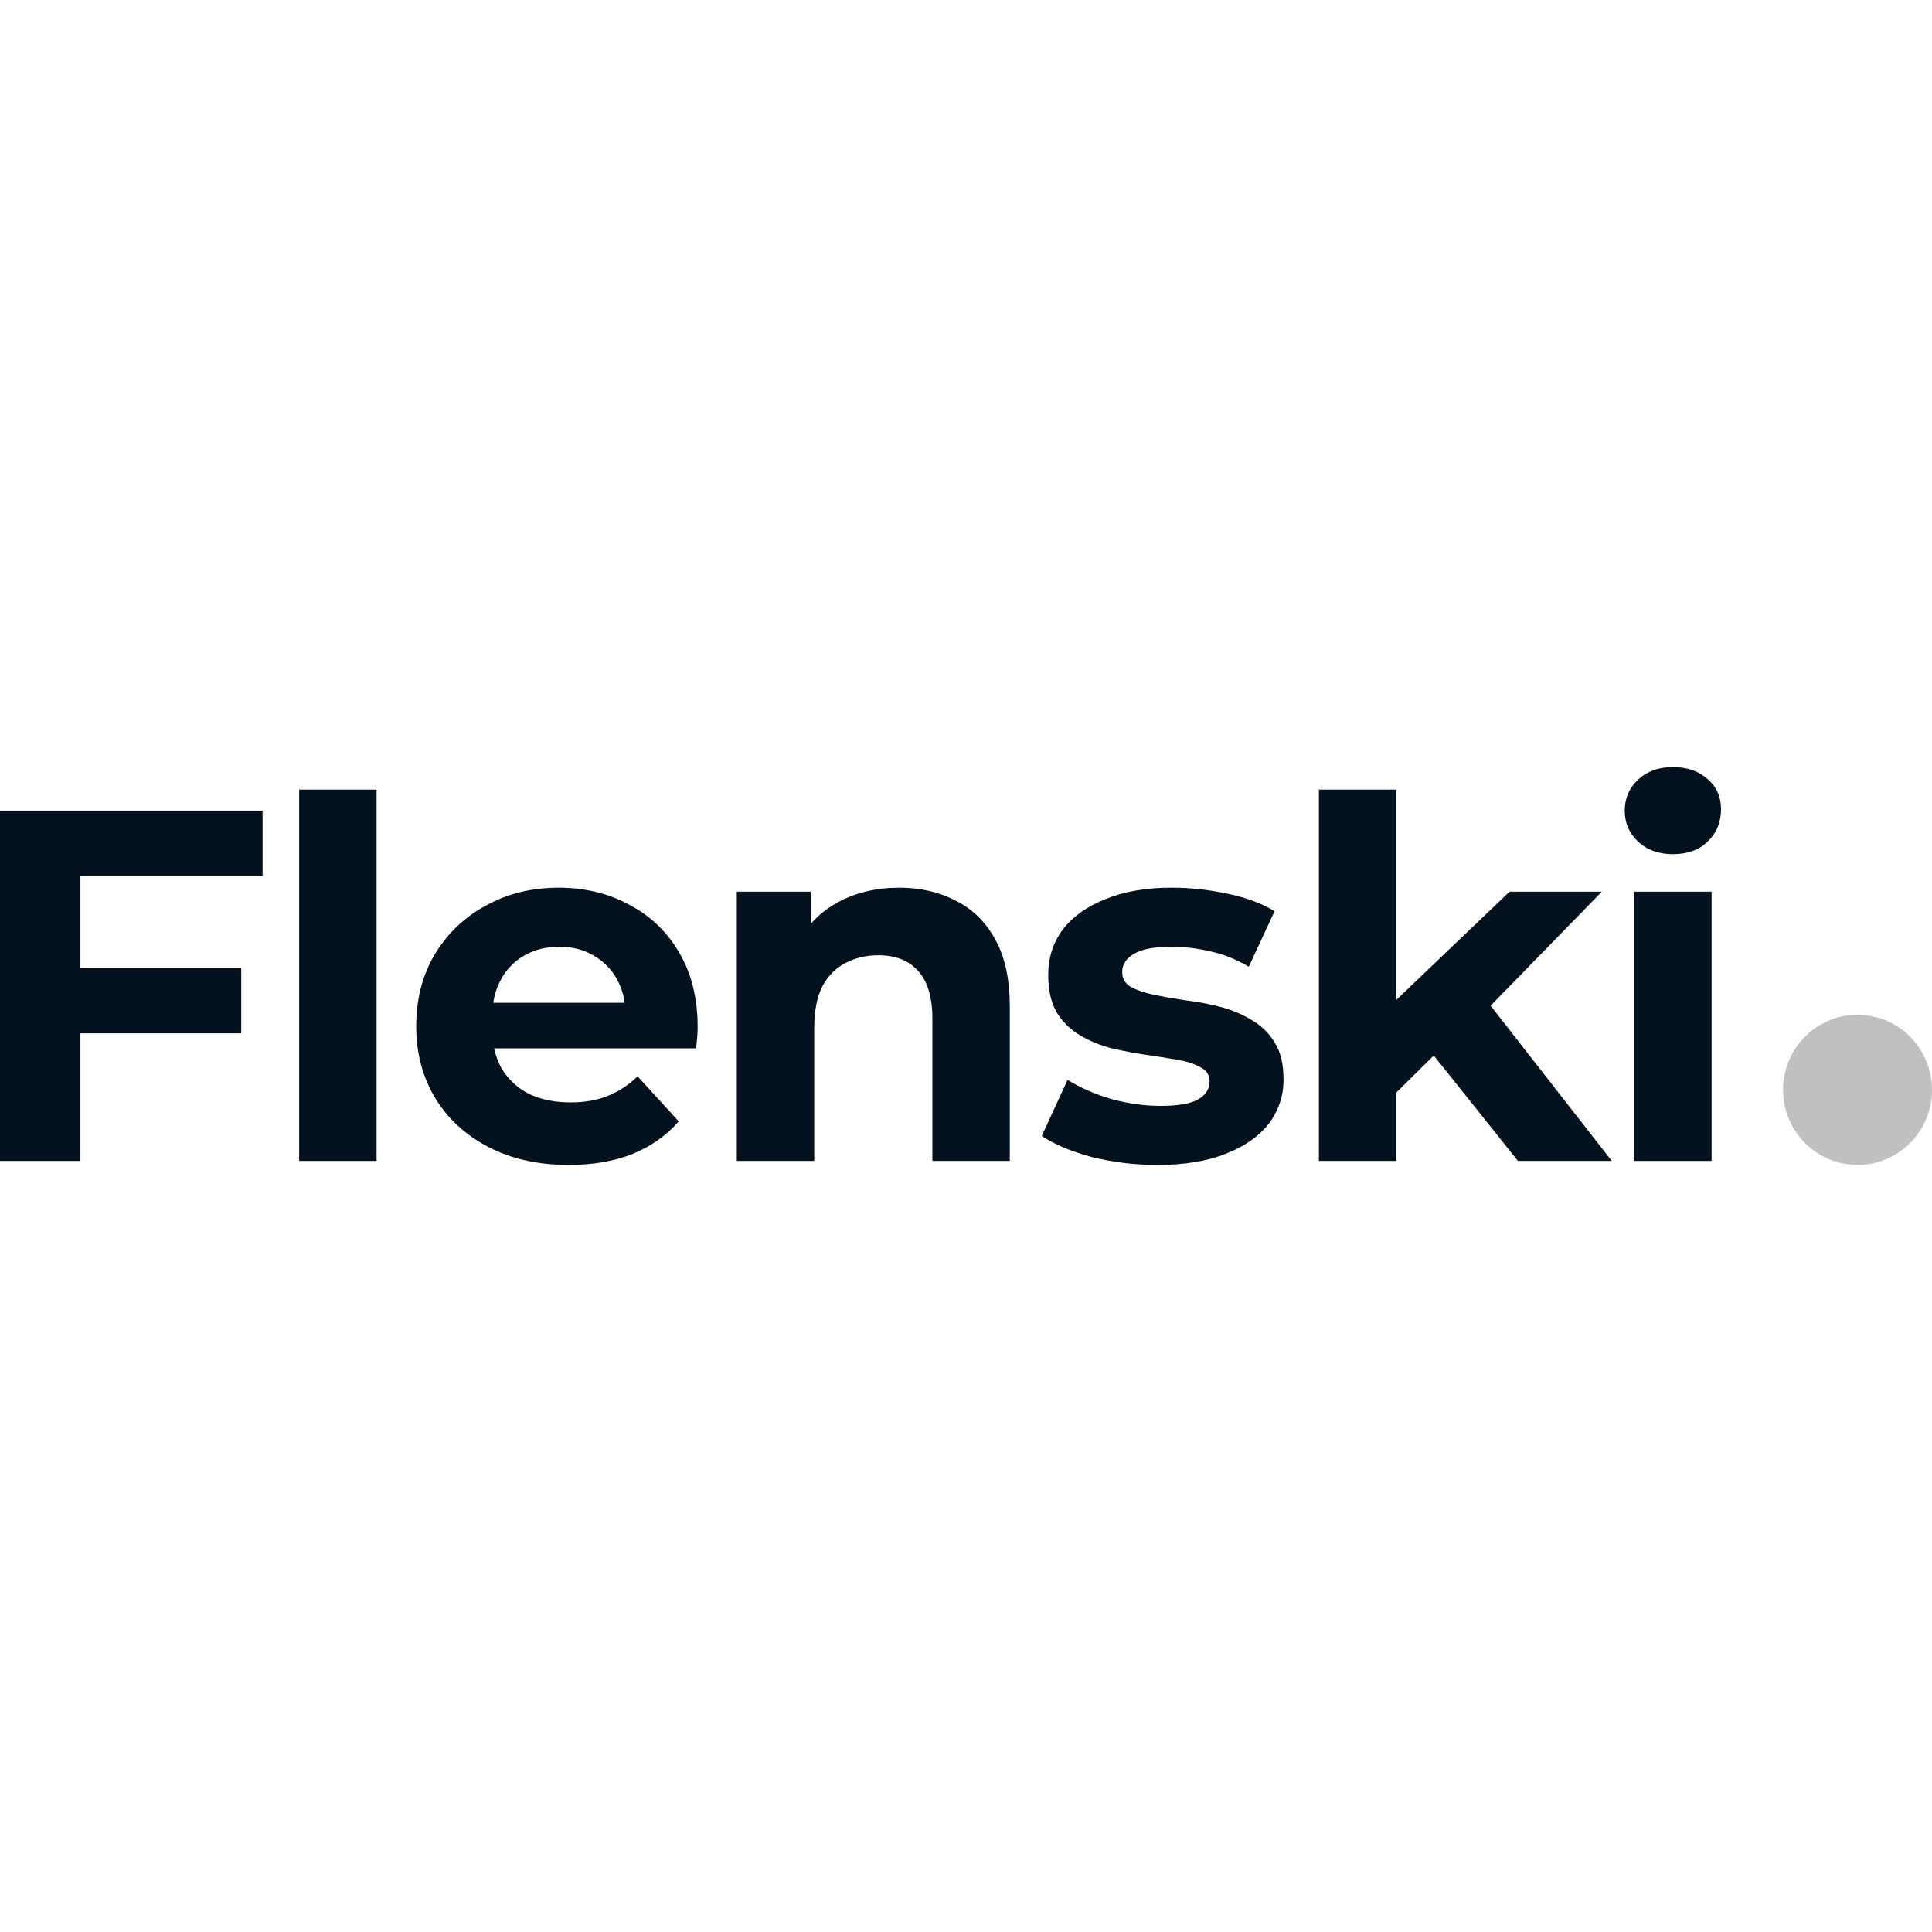
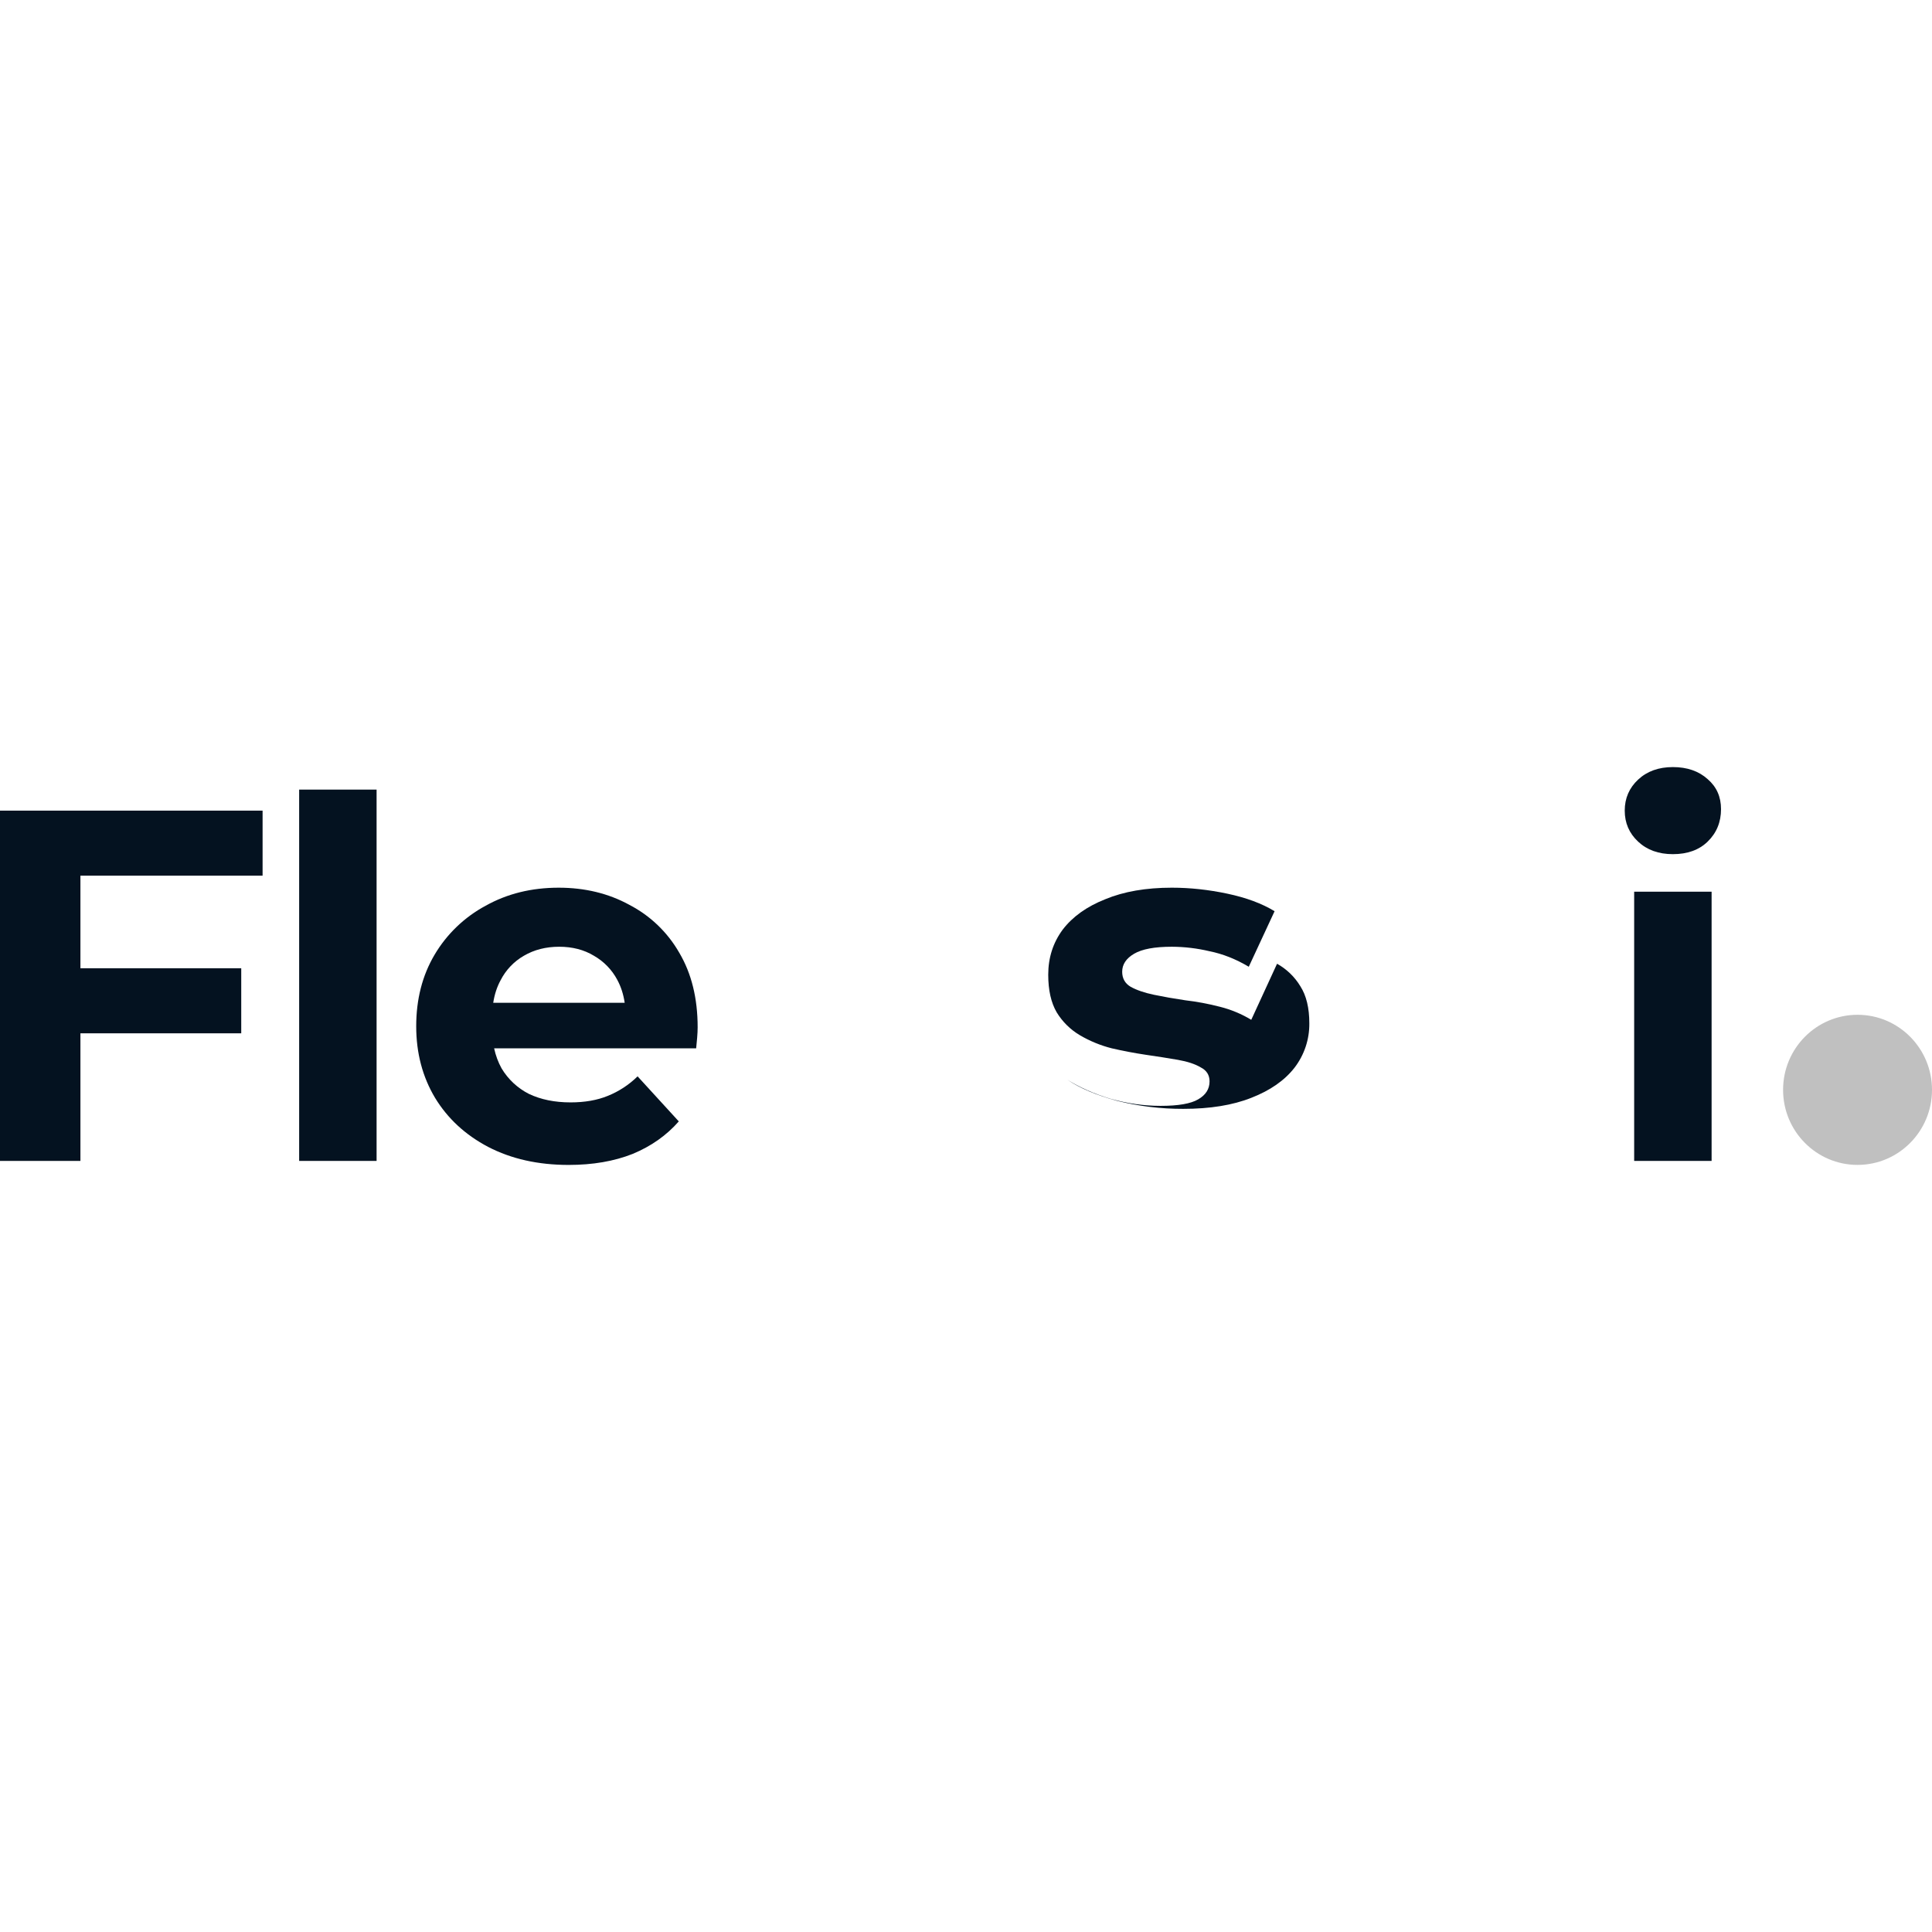
<svg xmlns="http://www.w3.org/2000/svg" id="a" viewBox="0 0 442 442">
  <path d="M142.916,229.416c-.288-1.939-.852-3.697-1.704-5.266-1.223-2.301-3.075-4.207-5.339-5.497-2.273-1.375-4.922-2.059-7.949-2.059-3.031,0-5.718.684-8.065,2.059-2.285,1.313-4.139,3.264-5.335,5.612-.83,1.525-1.388,3.244-1.682,5.15h30.075Z" style="fill:none; stroke-width:0px;" />
  <rect x="373.862" y="204" width="17.715" height="61.592" style="fill:#041220; stroke-width:0px;" />
-   <path d="M286.262,233.309c-2.225-1.342-4.636-2.346-7.156-2.978-2.652-.688-5.301-1.182-7.949-1.488-2.575-.382-4.96-.803-7.156-1.259-2.196-.46-3.971-1.07-5.339-1.831-1.284-.765-1.929-1.908-1.929-3.438,0-1.677.908-3.052,2.729-4.118,1.814-1.07,4.69-1.603,8.63-1.603,2.906.012,5.802.357,8.629,1.028,3.027.61,6.02,1.796,8.973,3.55l5.904-12.706c-2.877-1.758-6.476-3.094-10.79-4.01-4.315-.916-8.553-1.372-12.716-1.372-5.907,0-10.98.877-15.217,2.635-4.241,1.677-7.496,4.002-9.766,6.981-2.196,2.978-3.294,6.409-3.294,10.303,0,3.511.642,6.374,1.929,8.587,1.318,2.169,3.152,3.978,5.339,5.265,2.271,1.329,4.718,2.332,7.269,2.978,2.59.599,5.203,1.095,7.833,1.487,2.428.346,4.851.728,7.269,1.144,2.196.386,3.936.954,5.223,1.719,1.365.688,2.045,1.754,2.045,3.206,0,1.754-.87,3.129-2.614,4.122-1.663.989-4.543,1.488-8.63,1.488-3.708,0-7.496-.533-11.355-1.603-3.785-1.144-7.079-2.596-9.882-4.35l-5.904,12.825c2.799,1.905,6.585,3.508,11.355,4.806,4.94,1.232,10.014,1.847,15.105,1.831,6.132,0,11.317-.838,15.558-2.519,4.315-1.677,7.609-3.967,9.878-6.868,2.252-2.916,3.454-6.507,3.41-10.191,0-3.511-.68-6.332-2.049-8.472-1.299-2.151-3.137-3.926-5.332-5.15Z" style="fill:#041220; stroke-width:0px;" />
-   <path d="M366.464,204h-21.121l-25.895,24.755v-48.111h-17.715v84.948h17.715v-15.632c3.002-2.976,6.501-6.444,8.56-8.485l19.265,24.117h21.461l-27.717-35.516,25.447-26.076Z" style="fill:#041220; stroke-width:0px;" />
+   <path d="M286.262,233.309c-2.225-1.342-4.636-2.346-7.156-2.978-2.652-.688-5.301-1.182-7.949-1.488-2.575-.382-4.96-.803-7.156-1.259-2.196-.46-3.971-1.07-5.339-1.831-1.284-.765-1.929-1.908-1.929-3.438,0-1.677.908-3.052,2.729-4.118,1.814-1.07,4.69-1.603,8.63-1.603,2.906.012,5.802.357,8.629,1.028,3.027.61,6.02,1.796,8.973,3.55l5.904-12.706c-2.877-1.758-6.476-3.094-10.79-4.01-4.315-.916-8.553-1.372-12.716-1.372-5.907,0-10.98.877-15.217,2.635-4.241,1.677-7.496,4.002-9.766,6.981-2.196,2.978-3.294,6.409-3.294,10.303,0,3.511.642,6.374,1.929,8.587,1.318,2.169,3.152,3.978,5.339,5.265,2.271,1.329,4.718,2.332,7.269,2.978,2.59.599,5.203,1.095,7.833,1.487,2.428.346,4.851.728,7.269,1.144,2.196.386,3.936.954,5.223,1.719,1.365.688,2.045,1.754,2.045,3.206,0,1.754-.87,3.129-2.614,4.122-1.663.989-4.543,1.488-8.63,1.488-3.708,0-7.496-.533-11.355-1.603-3.785-1.144-7.079-2.596-9.882-4.35c2.799,1.905,6.585,3.508,11.355,4.806,4.94,1.232,10.014,1.847,15.105,1.831,6.132,0,11.317-.838,15.558-2.519,4.315-1.677,7.609-3.967,9.878-6.868,2.252-2.916,3.454-6.507,3.41-10.191,0-3.511-.68-6.332-2.049-8.472-1.299-2.151-3.137-3.926-5.332-5.15Z" style="fill:#041220; stroke-width:0px;" />
  <path d="M390.668,178.242c-2.042-1.835-4.694-2.75-7.949-2.75s-5.904.954-7.949,2.862c-2.045,1.908-3.066,4.276-3.066,7.1s1.021,5.188,3.066,7.097c2.045,1.908,4.694,2.862,7.949,2.862,3.333,0,5.981-.954,7.949-2.862,2.045-1.986,3.066-4.466,3.066-7.44,0-2.824-1.021-5.114-3.066-6.868Z" style="fill:#041220; stroke-width:0px;" />
-   <path d="M218.643,206.06c-3.785-1.986-8.1-2.975-12.944-2.975l0.0.004c-5.223,0-9.882,1.108-13.969,3.318-2.372,1.266-4.477,2.945-6.248,4.93v-7.333h-16.919v61.585h17.715v-30.449c0-3.817.607-6.946,1.814-9.387,1.291-2.445,3.031-4.237,5.227-5.381,2.273-1.221,4.81-1.831,7.609-1.831,3.936,0,6.967,1.182,9.082,3.547,2.199,2.368,3.297,6.03,3.297,10.99v32.515h17.715v-35.262c0-6.258-1.098-11.373-3.294-15.34-2.196-4.045-5.227-7.023-9.086-8.931Z" style="fill:#041220; stroke-width:0px;" />
  <polygon points="0 265.593 18.396 265.593 18.399 265.593 18.399 236.4 55.19 236.4 55.19 221.516 18.399 221.516 18.399 200.334 60.074 200.334 60.074 185.454 0 185.454 0 265.593" style="fill:#041220; stroke-width:0px;" />
  <rect x="68.44" y="180.644" width="17.715" height="84.948" style="fill:#041220; stroke-width:0px;" />
  <path d="M143.934,206.978c-4.767-2.596-10.145-3.894-16.122-3.894-6.209,0-11.776,1.372-16.698,4.122-4.849,2.603-8.893,6.482-11.695,11.219-2.799,4.732-4.199,10.187-4.199,16.372,0,6.104,1.438,11.562,4.315,16.371,2.877,4.729,6.925,8.472,12.148,11.219,5.301,2.747,11.432,4.122,18.399,4.122,5.529,0,10.408-.838,14.649-2.519,4.241-1.758,7.76-4.238,10.562-7.44l-9.426-10.306c-1.954,1.925-4.271,3.443-6.816,4.466-2.42.993-5.262,1.491-8.514,1.491-3.638,0-6.816-.649-9.542-1.947-2.592-1.319-4.758-3.344-6.248-5.841-.782-1.412-1.343-2.941-1.699-4.578h46.218c.074-.765.151-1.565.225-2.406.077-.915.116-1.715.116-2.403,0-6.641-1.4-12.323-4.203-17.059-2.683-4.693-6.667-8.509-11.471-10.987ZM119.859,218.653c2.347-1.375,5.034-2.059,8.065-2.059,3.027,0,5.676.684,7.949,2.059,2.264,1.29,4.116,3.196,5.339,5.497.852,1.569,1.416,3.326,1.704,5.266h-30.075c.294-1.906.852-3.625,1.682-5.15,1.196-2.349,3.05-4.299,5.335-5.612Z" style="fill:#041220; stroke-width:0px;" />
  <path d="M424.965,232.162c-9.408,0-17.034,7.688-17.034,17.171s7.627,17.171,17.034,17.171,17.035-7.688,17.035-17.171-7.627-17.171-17.035-17.171Z" style="fill:silver; stroke-width:0px;" />
</svg>